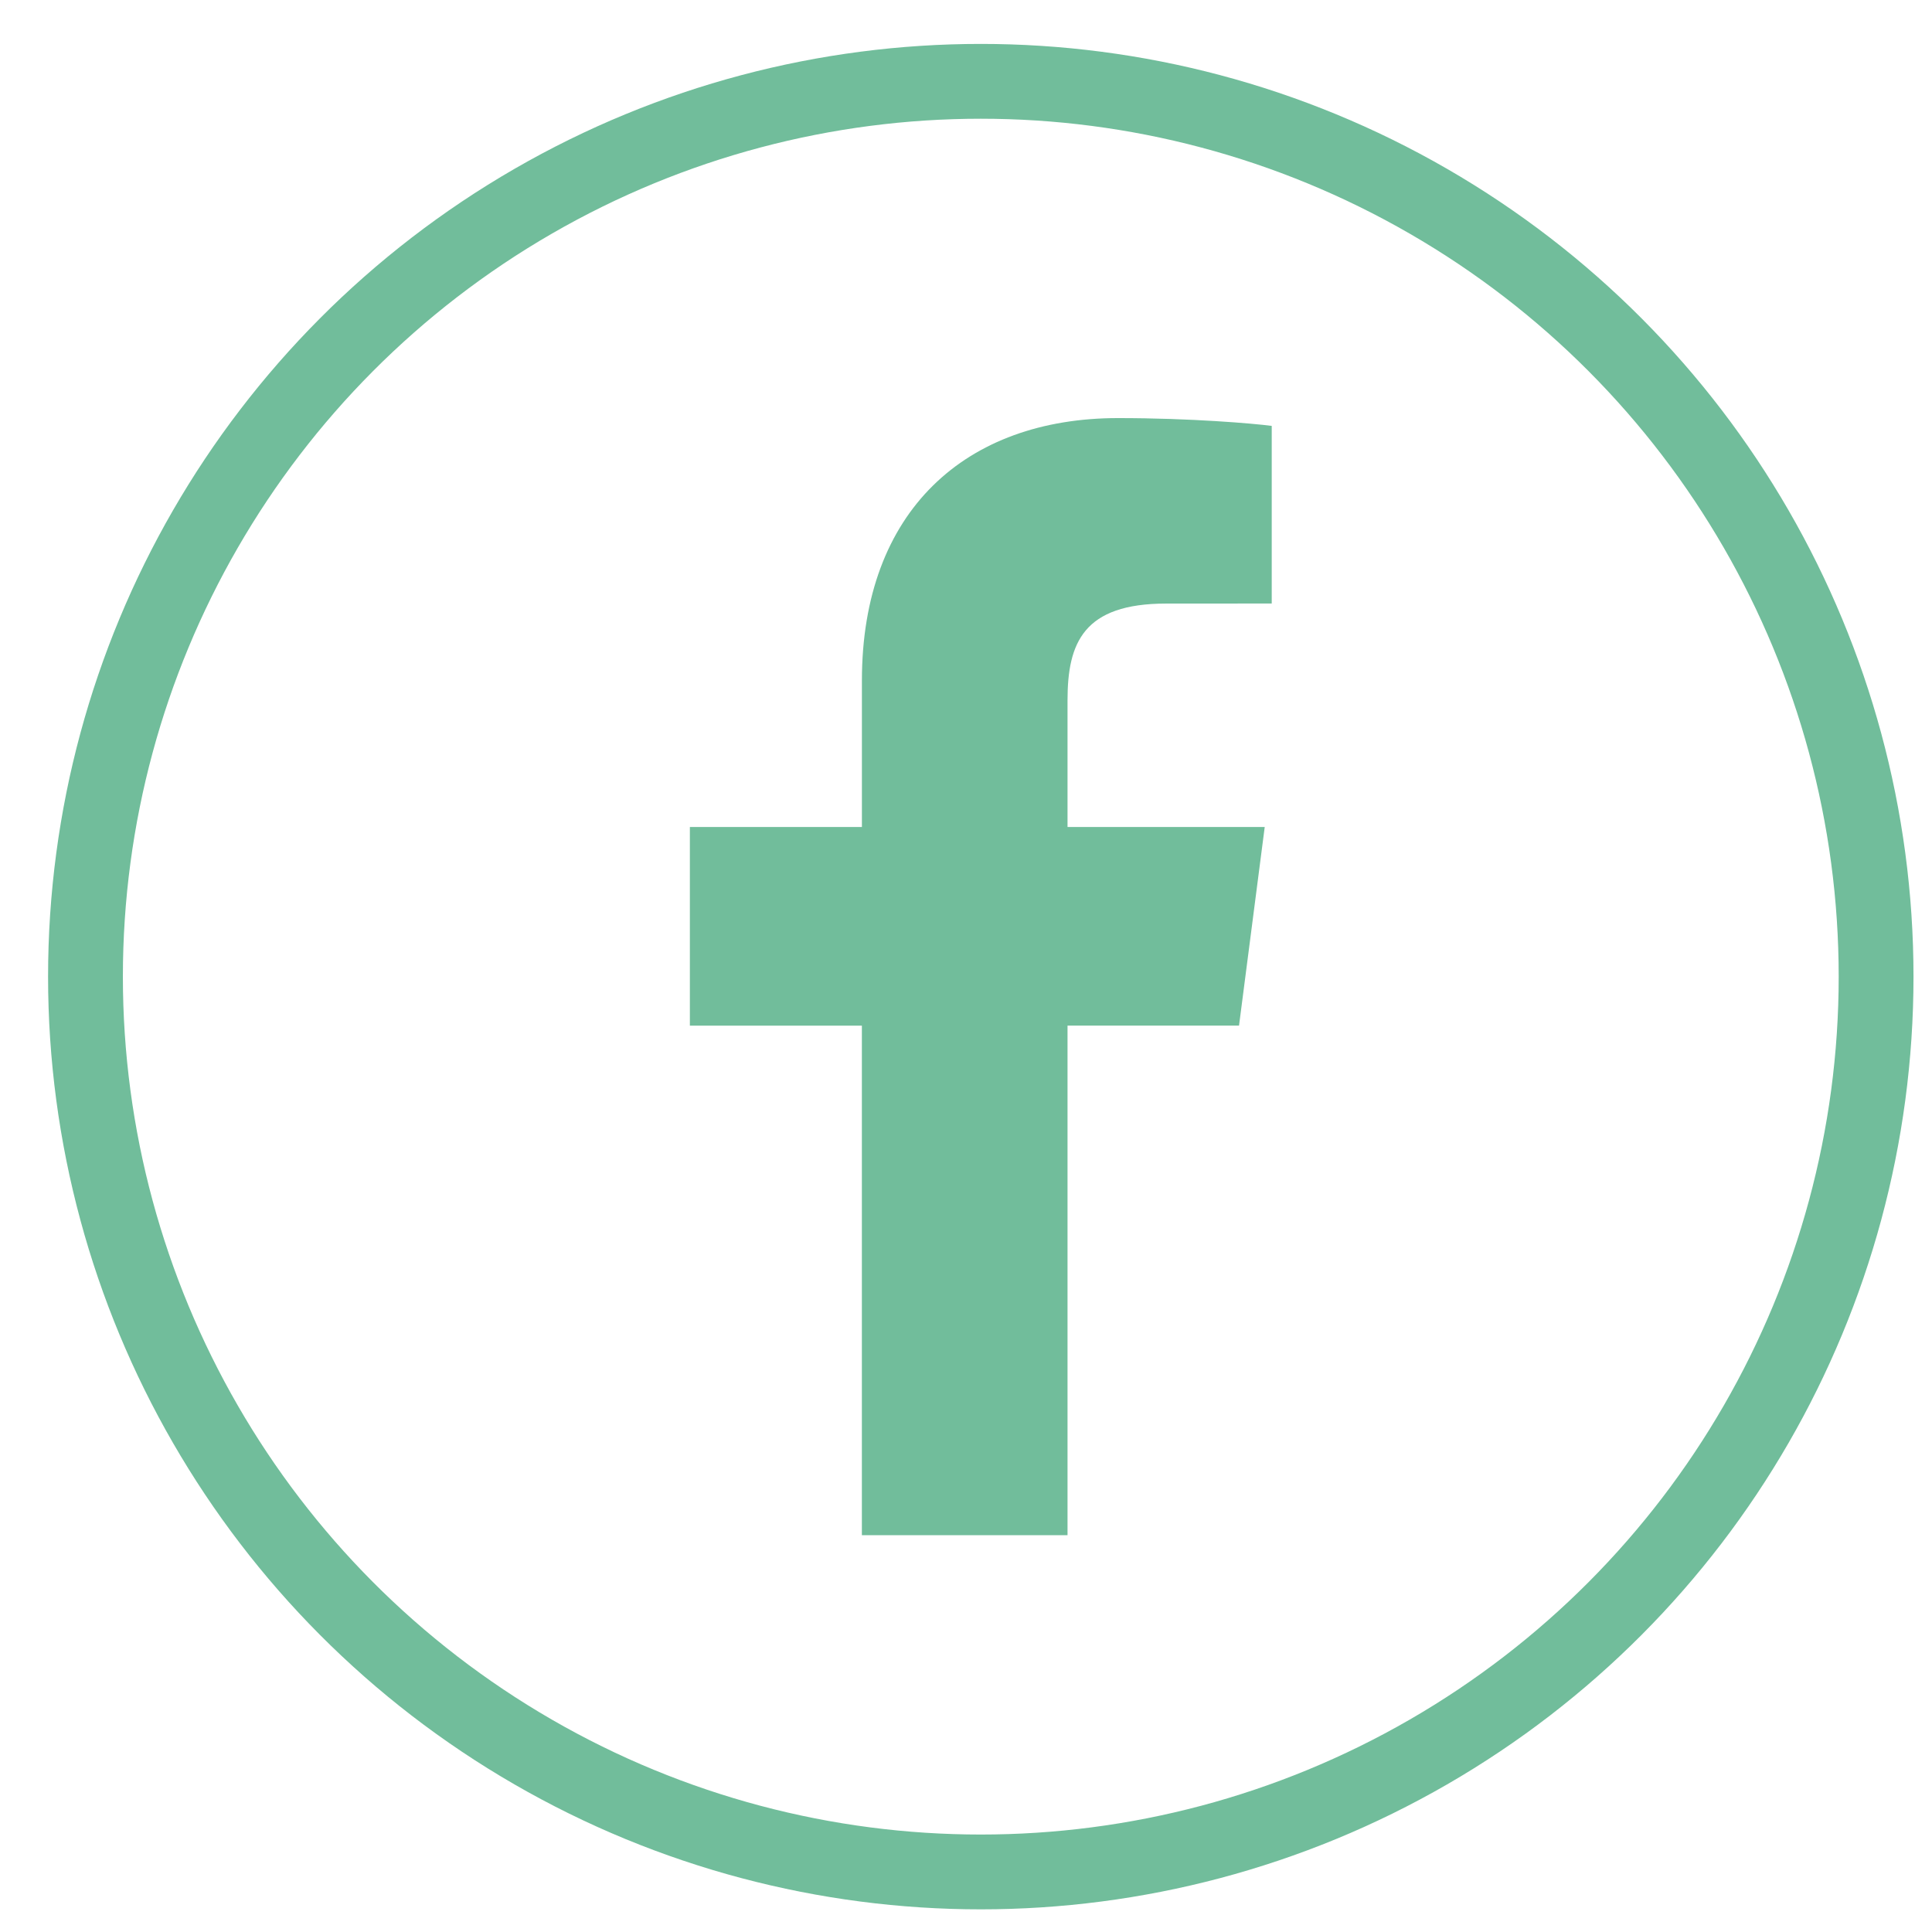
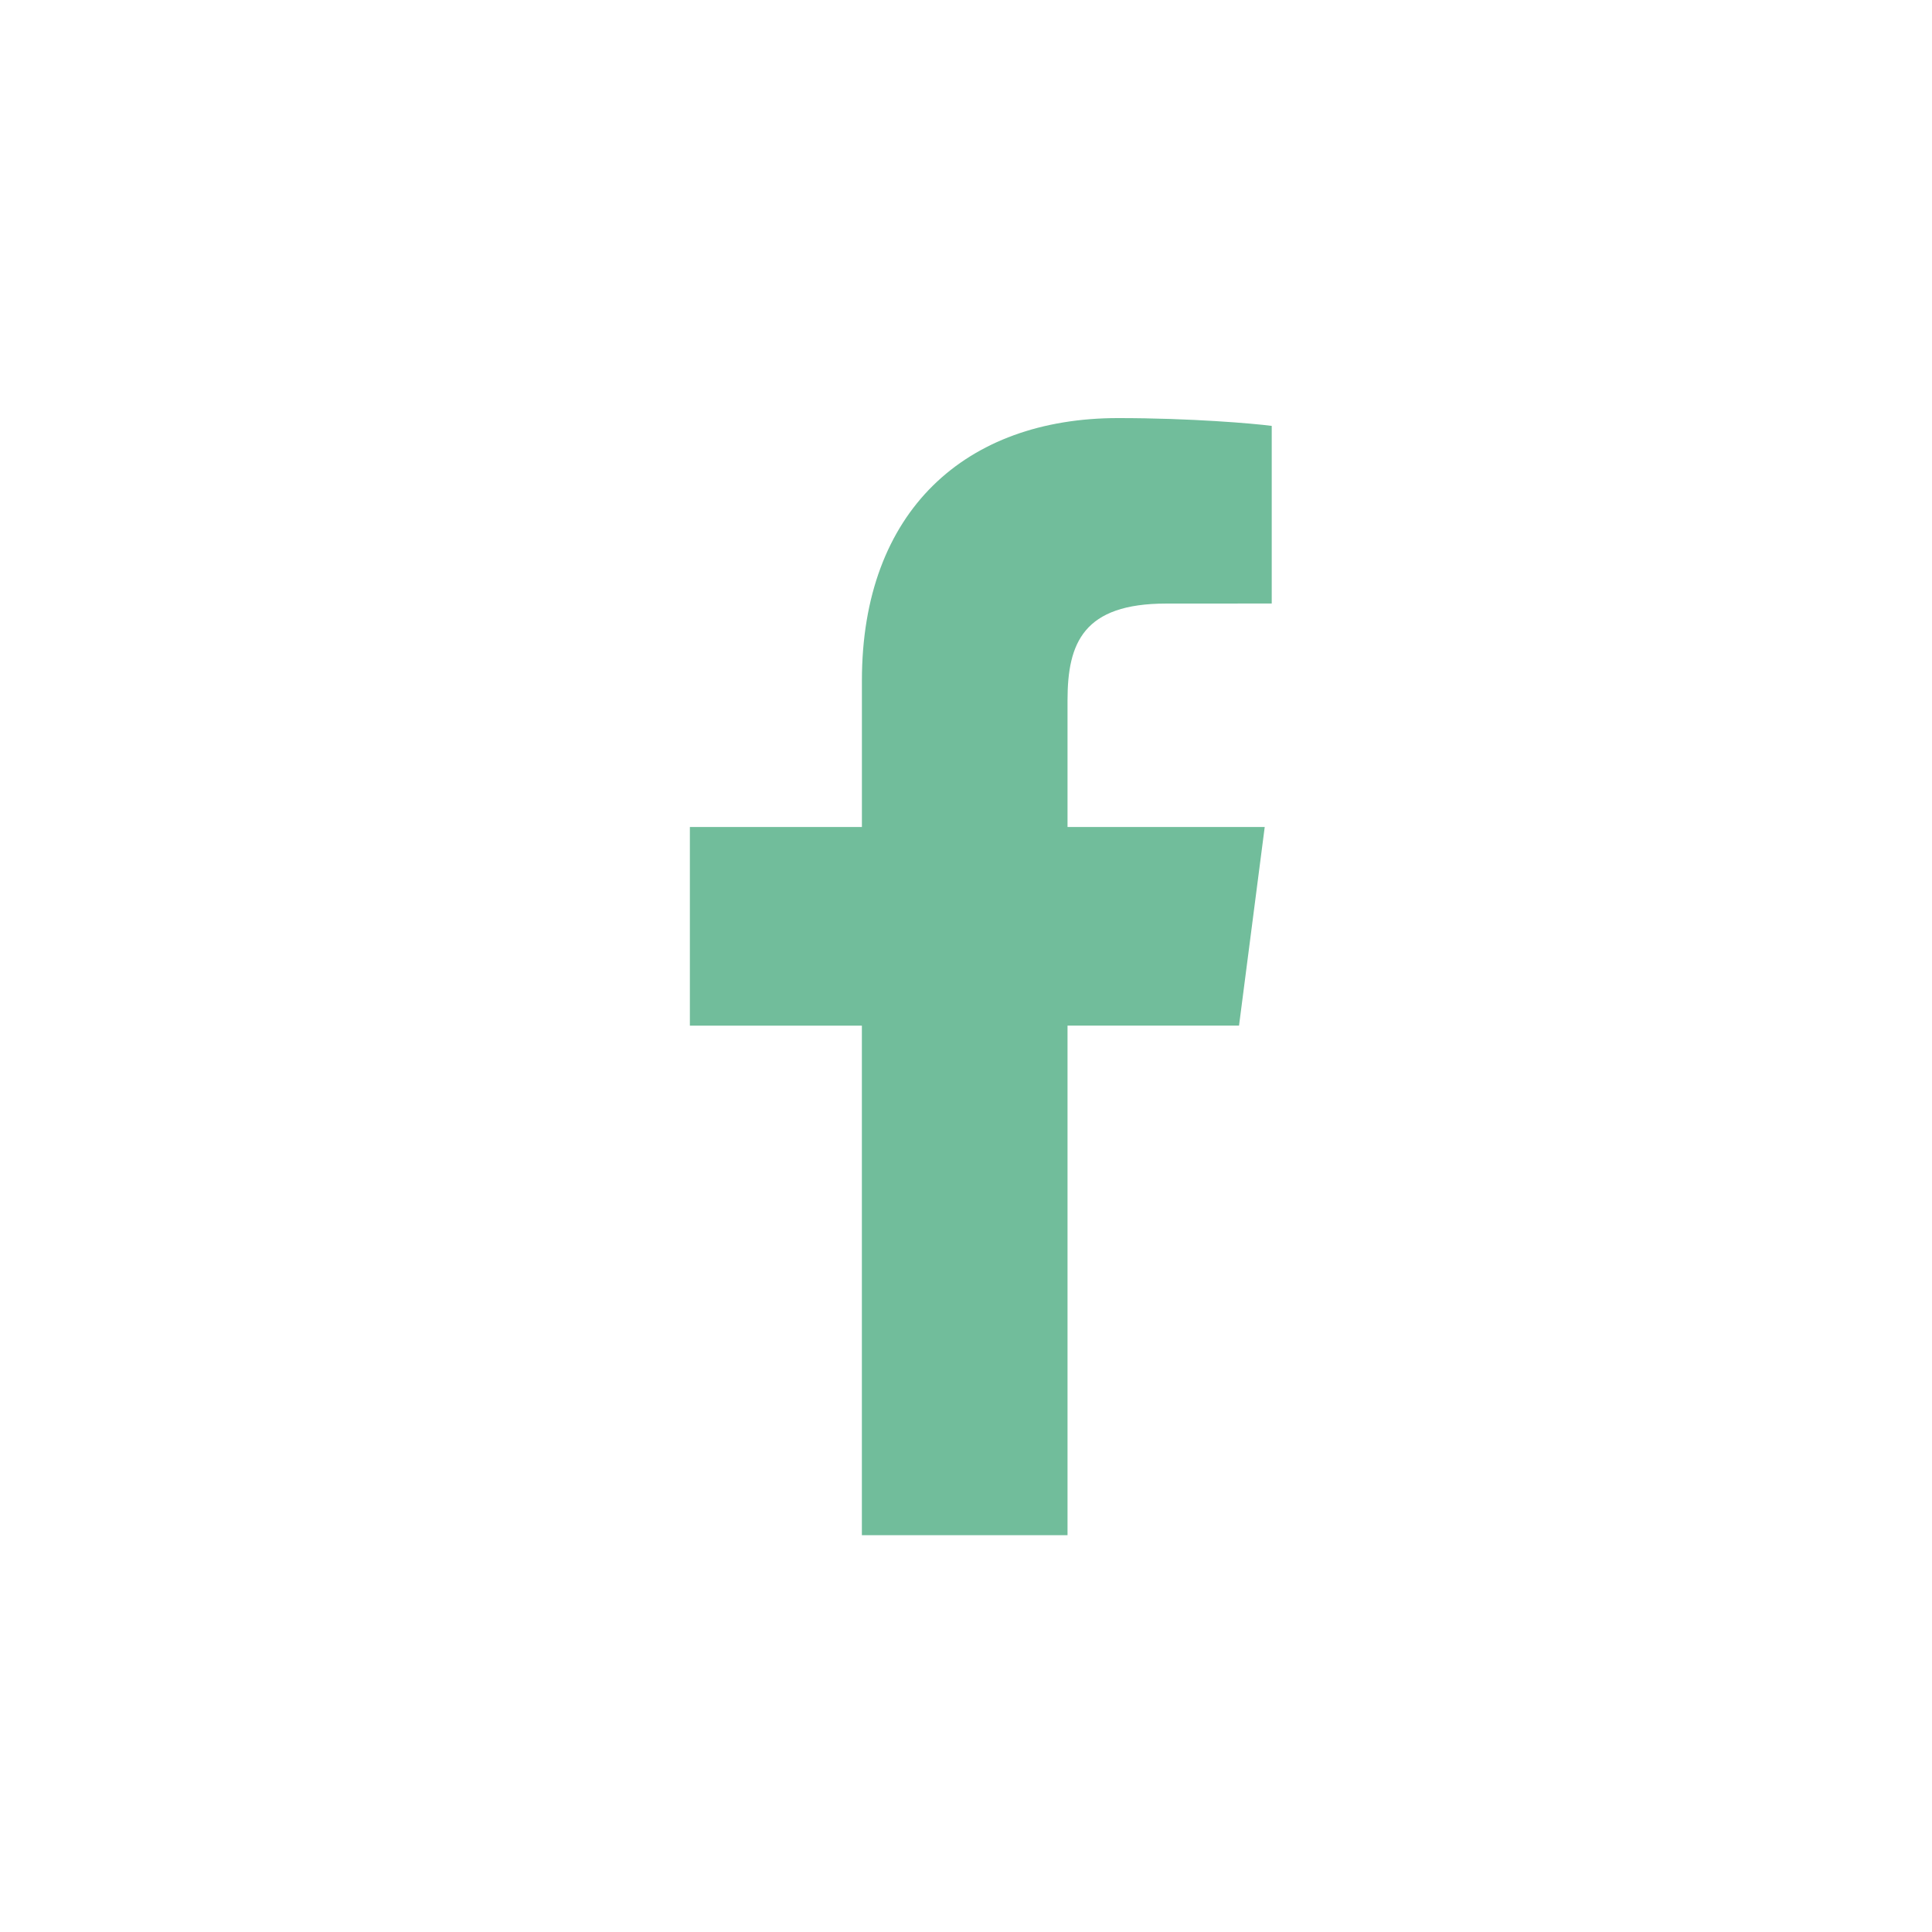
<svg xmlns="http://www.w3.org/2000/svg" version="1.1" id="Ebene_1" x="0px" y="0px" width="116.221px" height="116.219px" viewBox="0 0 116.221 116.219" enable-background="new 0 0 116.221 116.219" xml:space="preserve">
  <path fill="#71BD9B" d="M64.218,92.35V61.695h10.317L76.08,49.75H64.218v-7.627c0-3.458,0.963-5.815,5.938-5.815l6.346-0.003V25.62  c-1.1-0.145-4.862-0.47-9.245-0.47c-9.146,0-15.408,5.567-15.408,15.791v8.809H41.5v11.948h10.347V92.35H64.218z" />
-   <circle fill="none" stroke="#71BD9B" stroke-width="4.5" stroke-miterlimit="10" cx="59" cy="58.75" r="53.858" />
</svg>